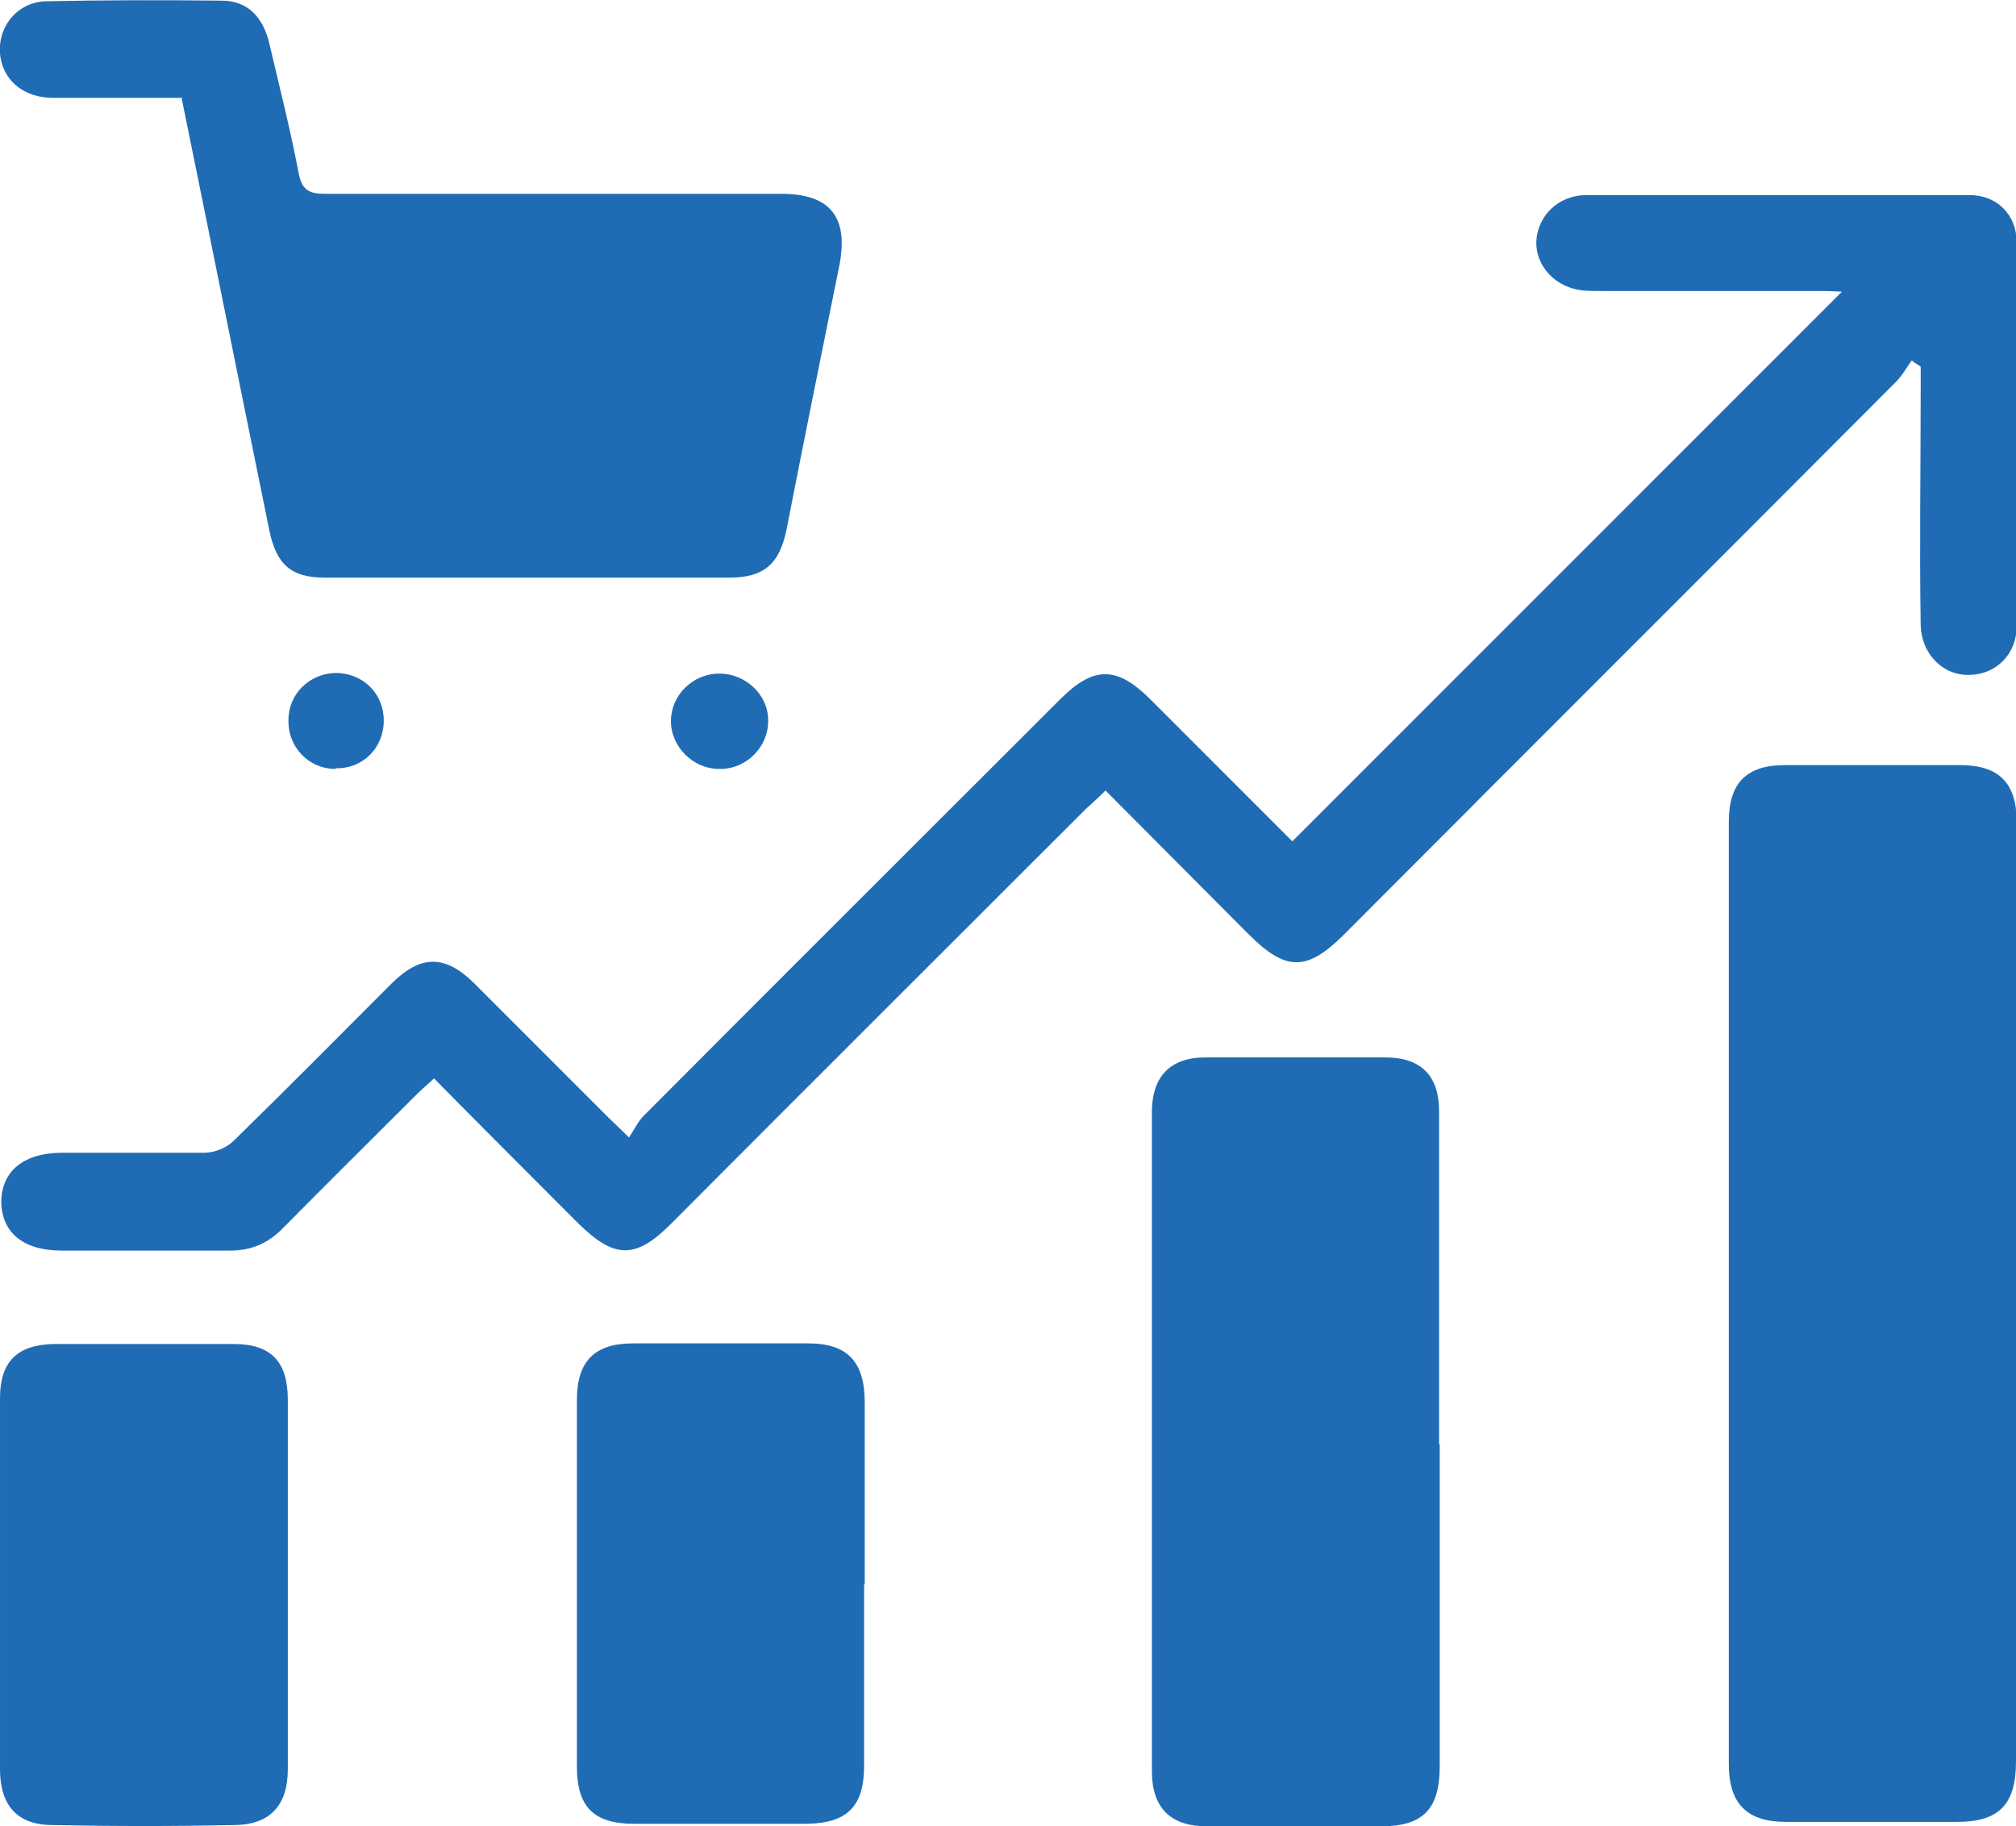
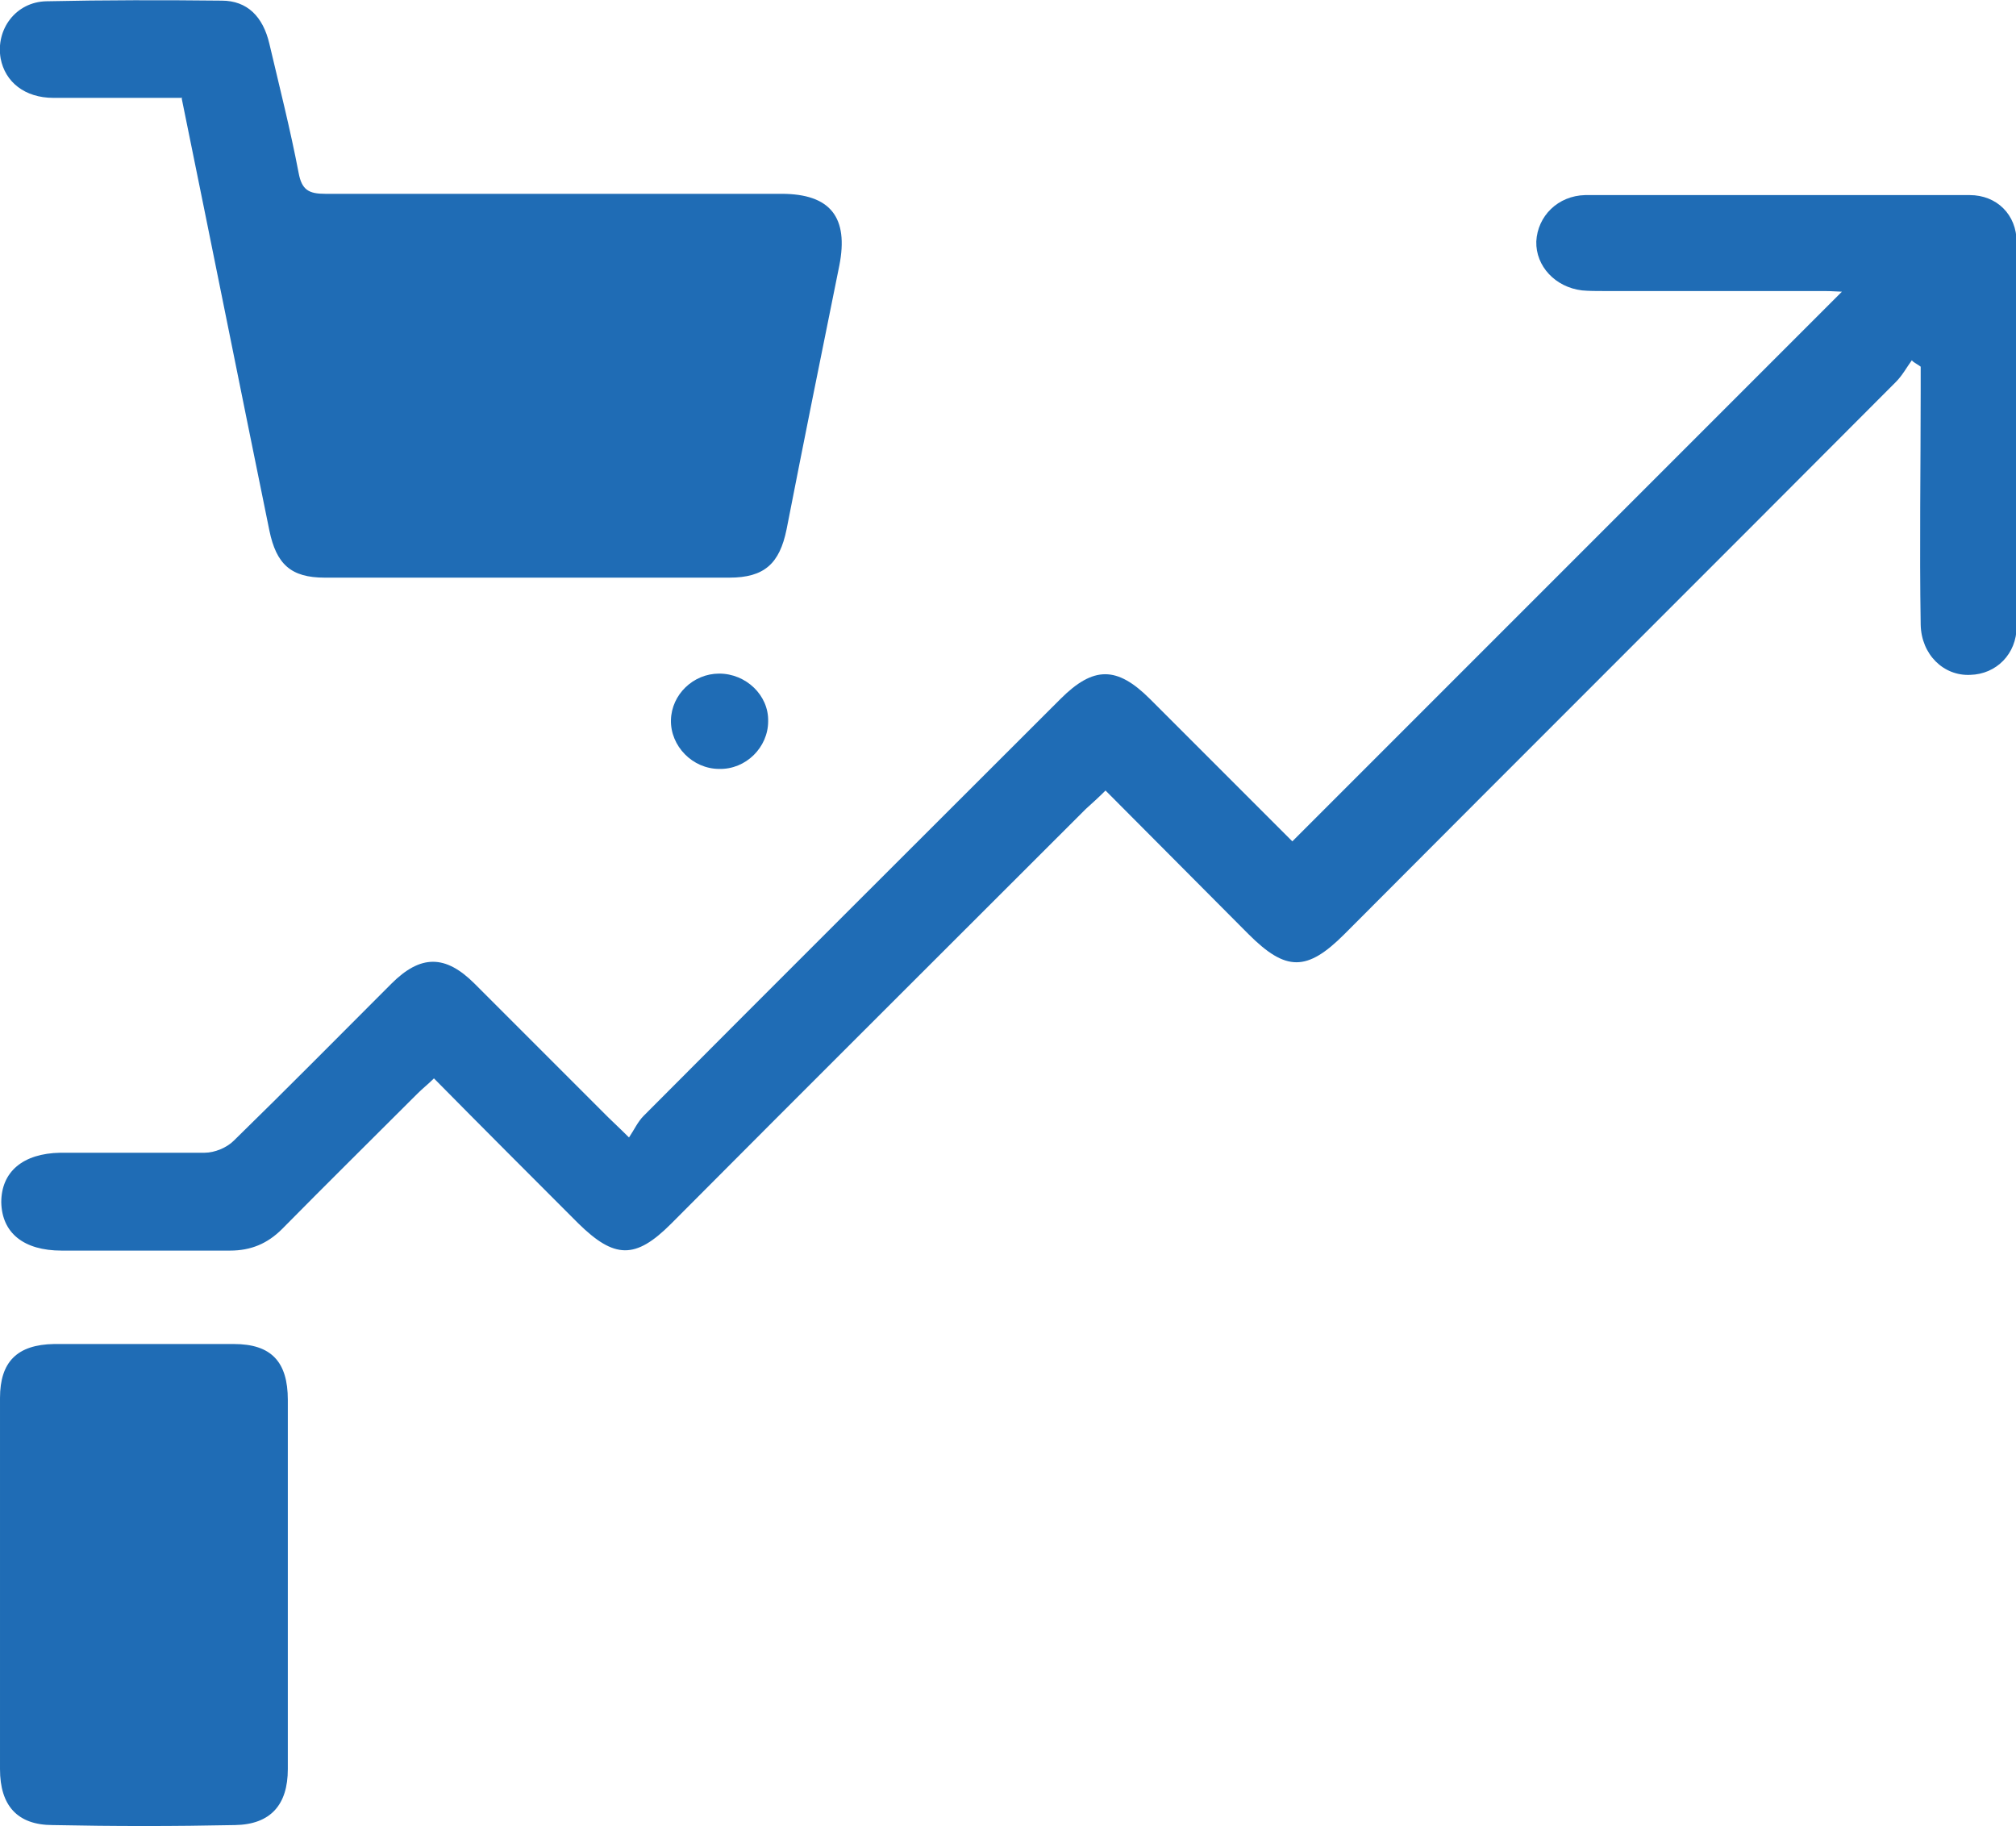
<svg xmlns="http://www.w3.org/2000/svg" id="Layer_1" data-name="Layer 1" viewBox="0 0 31.73 28.74">
  <defs>
    <style>
      .cls-1 {
        fill: #1f6cb5;
      }
    </style>
  </defs>
  <path class="cls-1" d="M30.09,5.67c-.08,.11-.15,.24-.25,.34-2.89,2.9-5.79,5.79-8.68,8.69-.59,.59-.92,.59-1.51,0-.74-.74-1.48-1.49-2.25-2.26-.11,.11-.21,.2-.31,.29-2.18,2.18-4.36,4.35-6.53,6.53-.56,.56-.89,.55-1.46-.01-.75-.75-1.5-1.5-2.27-2.28-.09,.09-.18,.16-.26,.24-.71,.71-1.42,1.41-2.13,2.13-.23,.23-.49,.34-.82,.34-.88,0-1.77,0-2.65,0-.6,0-.94-.28-.95-.76,0-.48,.34-.77,.93-.78,.76,0,1.51,0,2.27,0,.16,0,.35-.08,.46-.19,.84-.82,1.66-1.65,2.48-2.47,.46-.46,.85-.46,1.31,0,.7,.7,1.4,1.4,2.1,2.1,.08,.08,.17,.16,.33,.32,.08-.12,.14-.25,.23-.34,2.18-2.19,4.37-4.37,6.56-6.56,.52-.52,.89-.52,1.41,0,.76,.76,1.52,1.52,2.24,2.24,2.9-2.9,5.78-5.78,8.65-8.65-.05,0-.16-.01-.27-.01-1.16,0-2.31,0-3.47,0-.12,0-.24,0-.35-.01-.42-.05-.73-.38-.72-.77,.02-.4,.34-.72,.77-.73,2.02,0,4.03,0,6.05,0,.43,0,.74,.31,.74,.74,0,2.02,0,4.04,0,6.05,0,.43-.32,.75-.73,.76-.42,.02-.77-.32-.78-.79-.02-1.23,0-2.45,0-3.68,0-.13,0-.25,0-.38-.04-.03-.08-.05-.12-.08Z" />
-   <path class="cls-1" d="M31.73,20.36c0,2.45,0,4.91,0,7.36,0,.68-.27,.95-.93,.95-.9,0-1.79,0-2.69,0-.62,0-.9-.29-.9-.91,0-4.94,0-9.88,0-14.83,0-.61,.28-.89,.88-.89,.92,0,1.84,0,2.76,0,.61,0,.89,.28,.89,.89,0,2.48,0,4.95,0,7.43Z" />
  <path class="cls-1" d="M2.87,1.54c-.69,0-1.36,0-2.03,0-.45,0-.76-.25-.83-.62C-.07,.46,.25,.03,.73,.02,1.65,0,2.57,0,3.49,.01c.4,0,.65,.25,.75,.68,.16,.68,.33,1.35,.46,2.03,.05,.27,.16,.33,.42,.33,2.39,0,4.79,0,7.18,0,.77,0,1.06,.37,.91,1.13-.28,1.38-.56,2.77-.83,4.15-.11,.54-.35,.76-.9,.76-2.12,0-4.25,0-6.37,0-.53,0-.76-.21-.87-.74-.46-2.25-.91-4.5-1.38-6.8Z" />
-   <path class="cls-1" d="M22.66,22.73c0,1.69,0,3.37,0,5.06,0,.68-.26,.95-.93,.95-.91,0-1.82,0-2.73,0-.58,0-.87-.29-.87-.87,0-3.46,0-6.91,0-10.37,0-.56,.29-.86,.84-.86,.94,0,1.89,0,2.83,0,.57,0,.85,.29,.85,.85,0,1.75,0,3.49,0,5.24Z" />
-   <path class="cls-1" d="M13.6,24.92c0,.96,0,1.91,0,2.87,0,.63-.26,.9-.9,.91-.91,0-1.82,0-2.72,0-.64,0-.9-.27-.9-.9,0-1.92,0-3.84,0-5.77,0-.6,.27-.89,.88-.89,.92,0,1.84,0,2.76,0,.62,0,.89,.29,.89,.93,0,.96,0,1.91,0,2.87Z" />
  <path class="cls-1" d="M4.53,24.94c0,.97,0,1.93,0,2.9,0,.56-.27,.87-.83,.88-.95,.02-1.91,.02-2.87,0-.56,0-.83-.31-.83-.88,0-1.95,0-3.89,0-5.84,0-.57,.27-.84,.85-.85,.94,0,1.89,0,2.83,0,.59,0,.85,.28,.85,.88,0,.97,0,1.93,0,2.9Z" />
  <path class="cls-1" d="M11.32,12.1c-.42,0-.77-.36-.76-.77,.01-.4,.35-.73,.76-.73,.42,0,.78,.34,.77,.75,0,.41-.35,.76-.77,.75Z" />
-   <path class="cls-1" d="M5.28,12.1c-.42,0-.75-.34-.74-.77,0-.41,.33-.73,.74-.74,.43,0,.76,.32,.76,.75,0,.43-.33,.76-.76,.75Z" />
</svg>